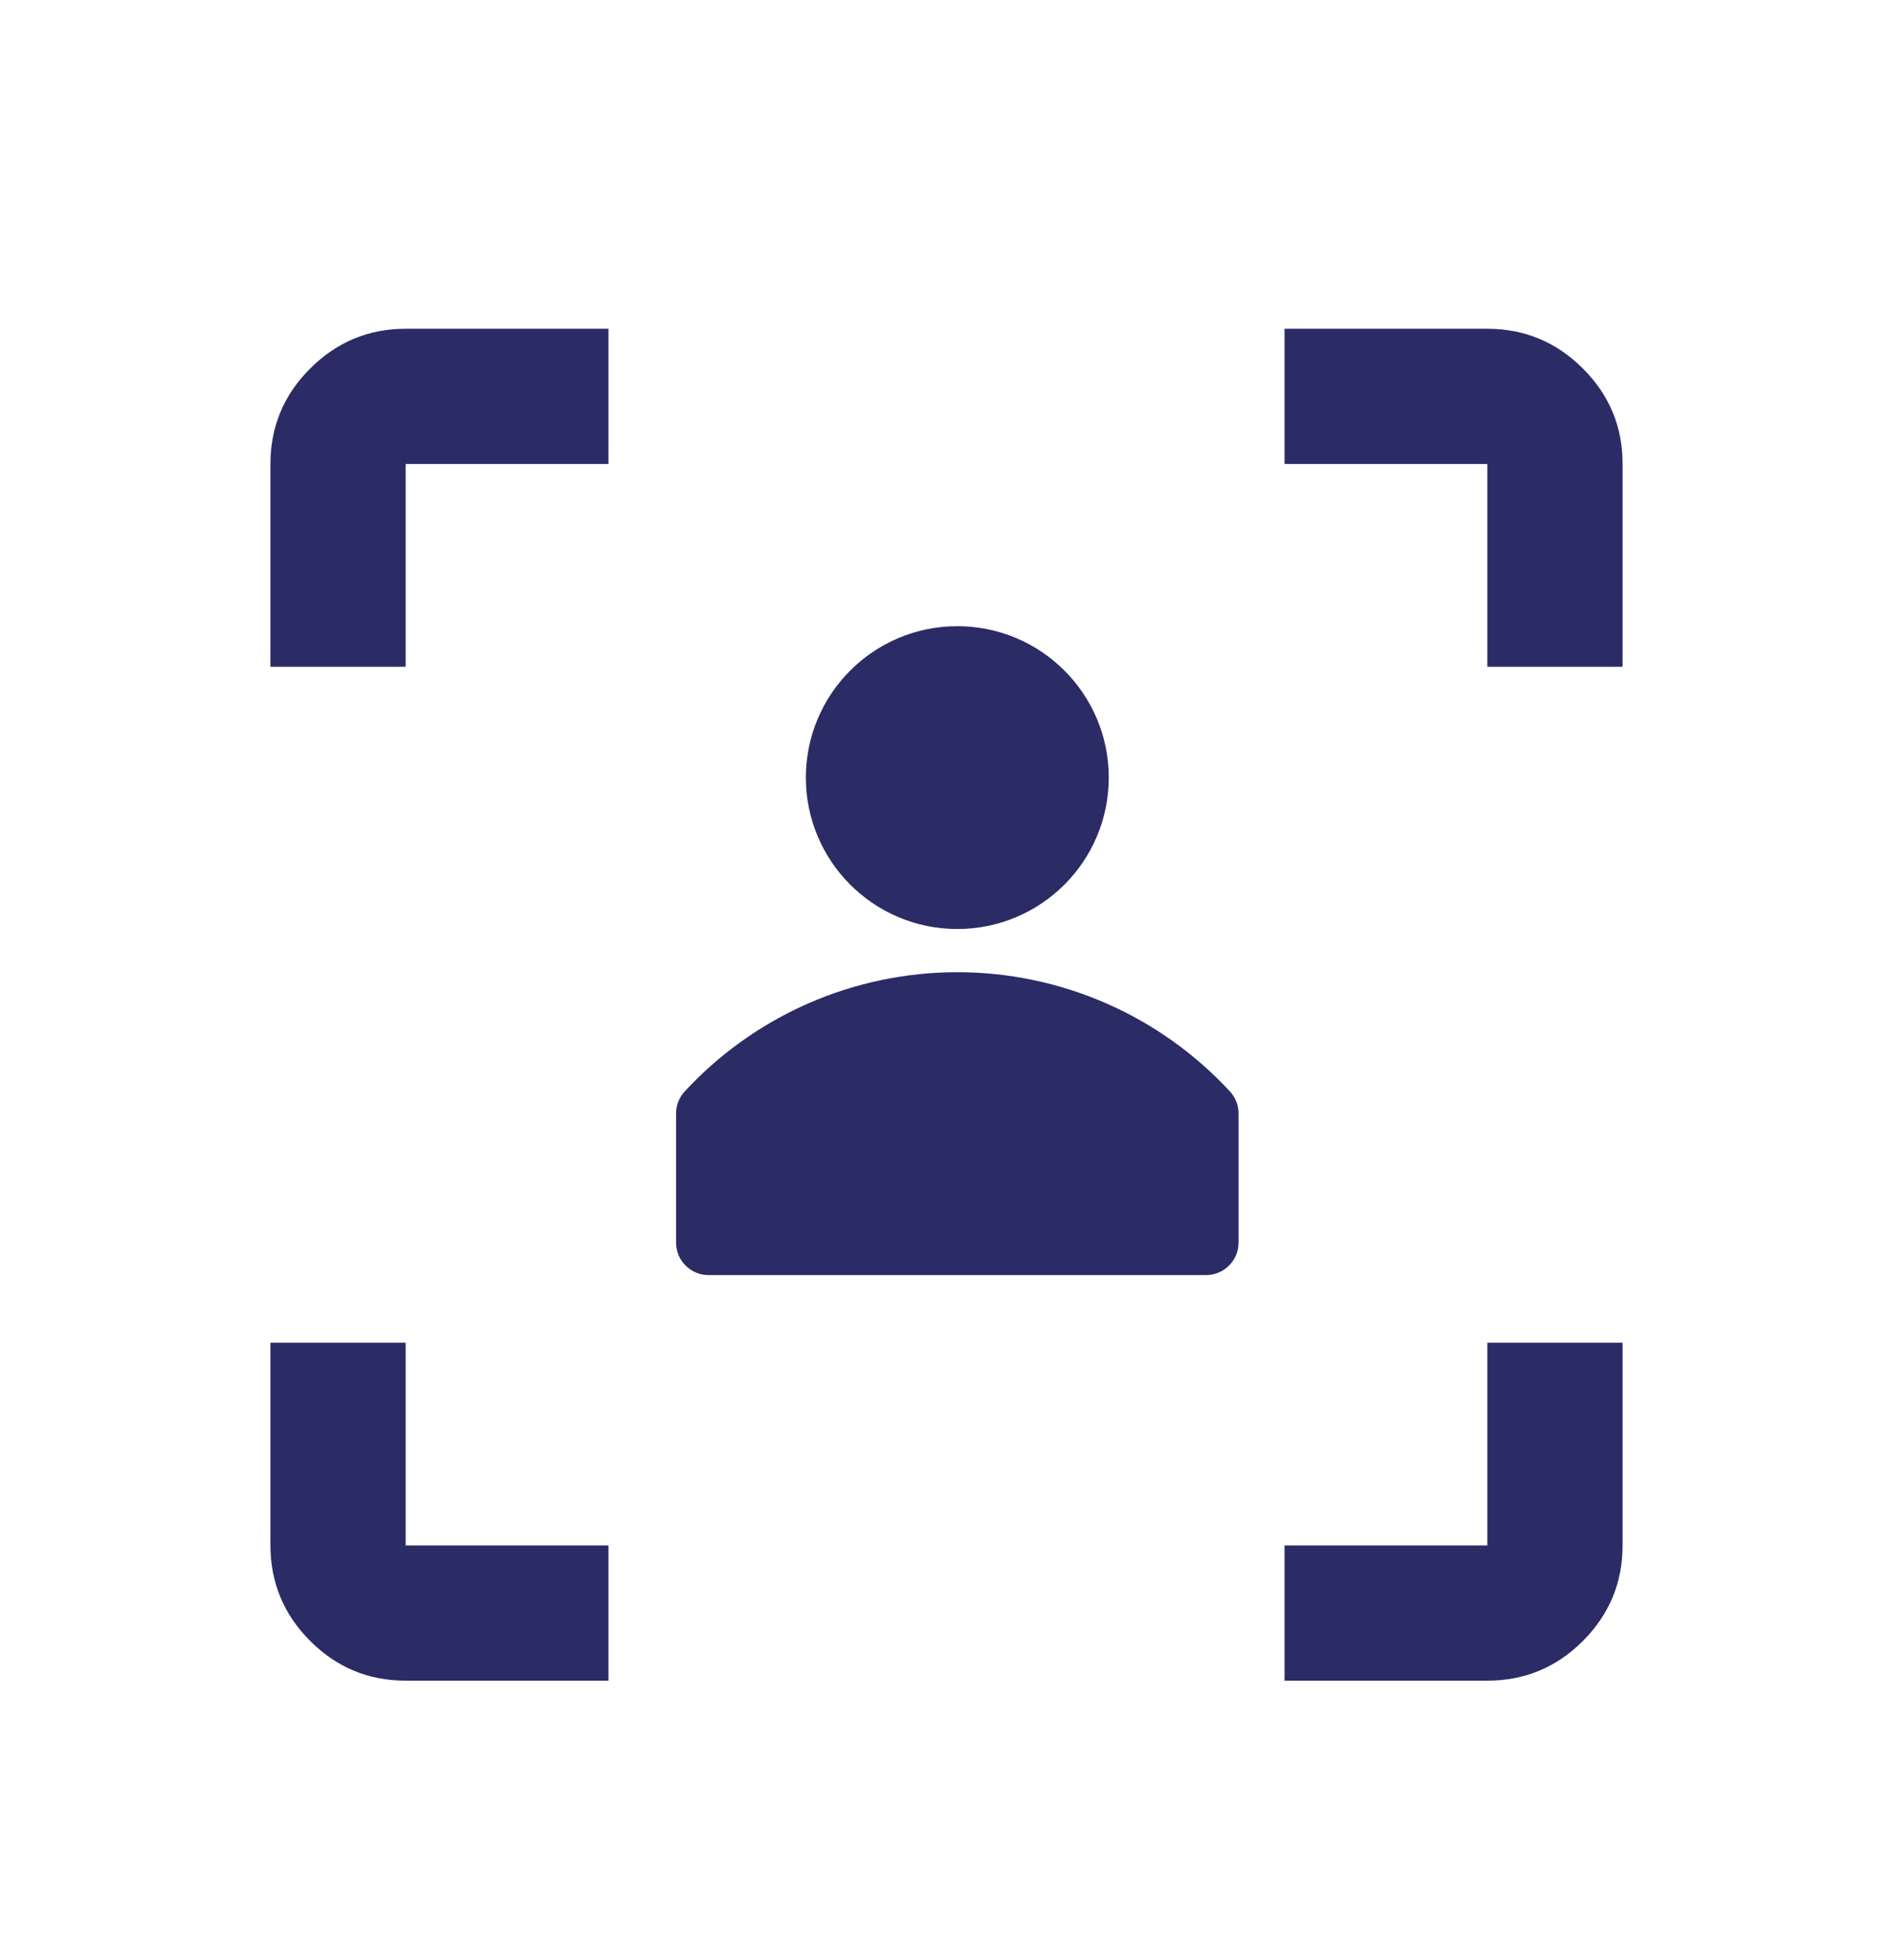
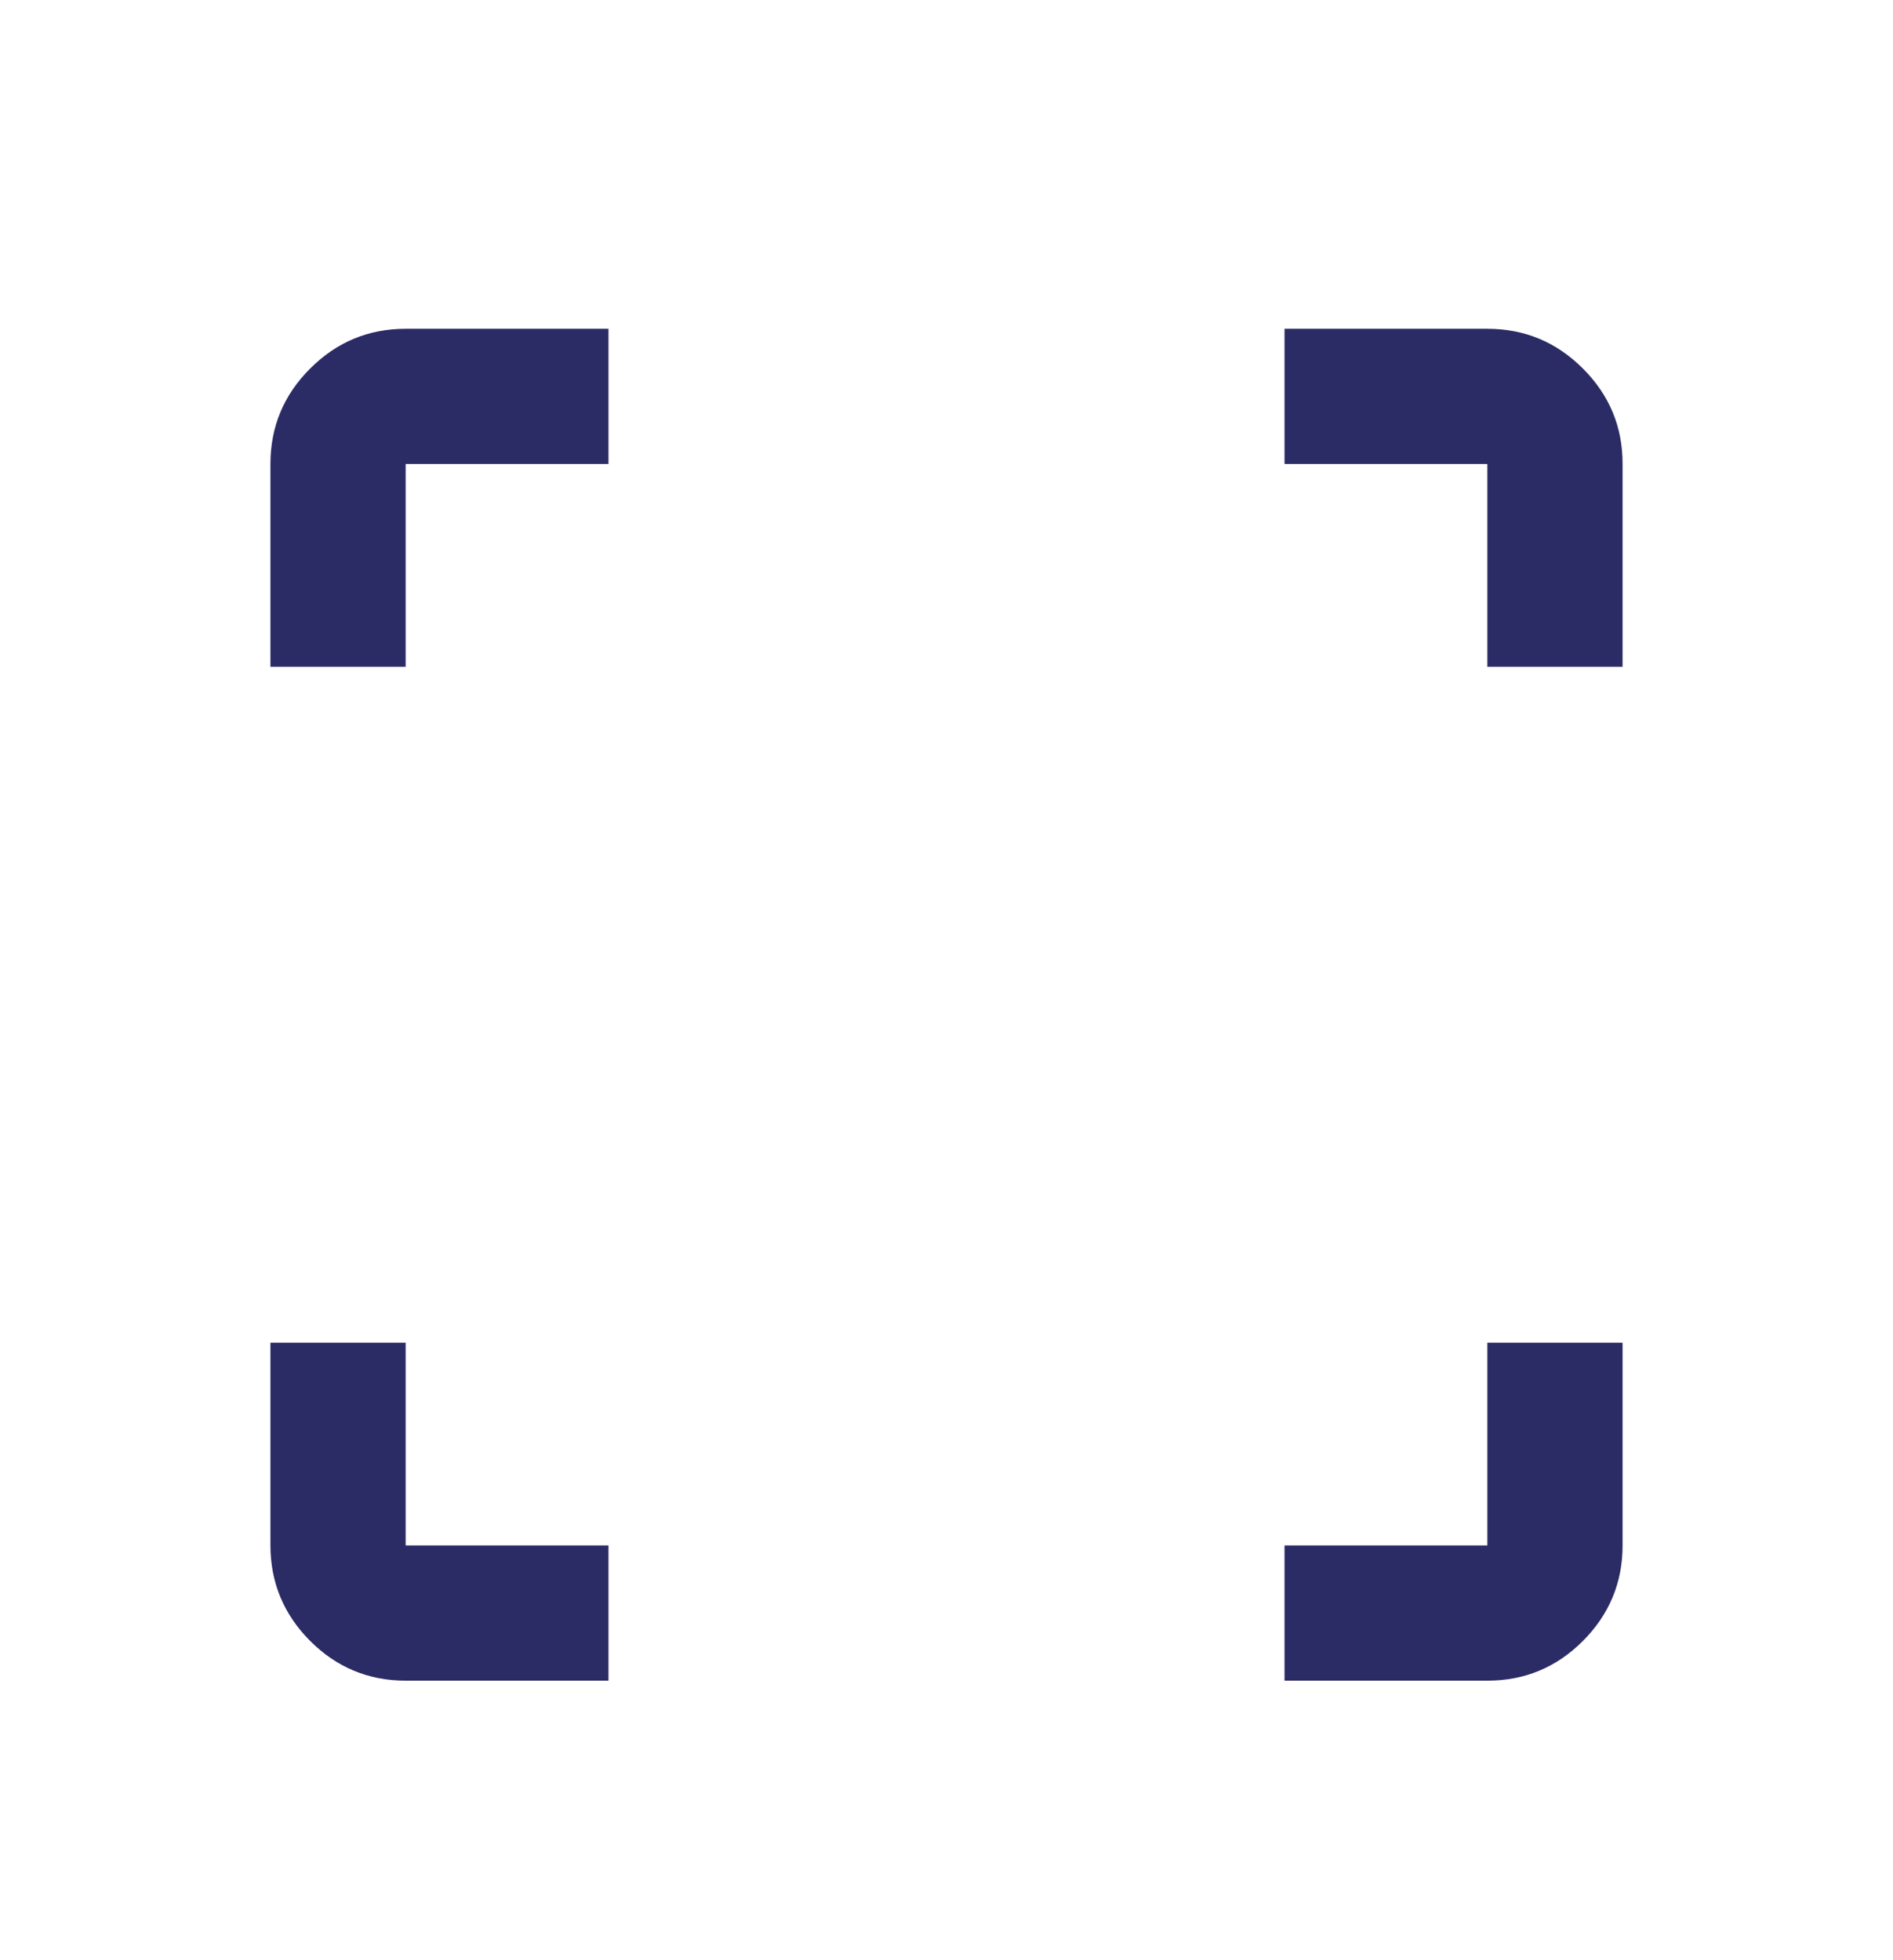
<svg xmlns="http://www.w3.org/2000/svg" width="28" height="29" viewBox="0 0 28 29" fill="none">
  <path fill-rule="evenodd" clip-rule="evenodd" d="M4 9.864V6.864C4 6.314 4.196 5.843 4.588 5.452C4.98 5.06 5.451 4.864 6 4.864H9V6.864H6V9.864H4ZM9 24.864H6C5.45 24.864 4.979 24.668 4.588 24.277C4.197 23.885 4.001 23.414 4 22.864V19.864H6V22.864H9V24.864ZM19 24.864V22.864H22V19.864H24V22.864C24 23.414 23.804 23.885 23.413 24.277C23.022 24.669 22.551 24.864 22 24.864H19ZM22 6.864H19V4.864H22C22.55 4.864 23.021 5.06 23.413 5.452C23.805 5.844 24.001 6.314 24 6.864V9.864H22V6.864Z" fill="#2B2B66" />
-   <path d="M18.195 16.15C17.681 15.593 17.057 15.148 16.363 14.844C15.668 14.54 14.918 14.383 14.16 14.383C13.402 14.383 12.652 14.54 11.957 14.844C11.263 15.148 10.639 15.593 10.125 16.15C10.045 16.238 10.001 16.352 10 16.47V18.39C10.002 18.516 10.053 18.637 10.143 18.725C10.233 18.814 10.354 18.864 10.48 18.864H17.84C17.967 18.864 18.089 18.813 18.179 18.723C18.269 18.633 18.32 18.511 18.32 18.384V16.464C18.317 16.348 18.273 16.236 18.195 16.15Z" fill="#2B2B66" />
-   <path d="M14.16 13.744C15.397 13.744 16.4 12.741 16.4 11.504C16.4 10.267 15.397 9.264 14.16 9.264C12.923 9.264 11.92 10.267 11.92 11.504C11.92 12.741 12.923 13.744 14.16 13.744Z" fill="#2B2B66" />
</svg>